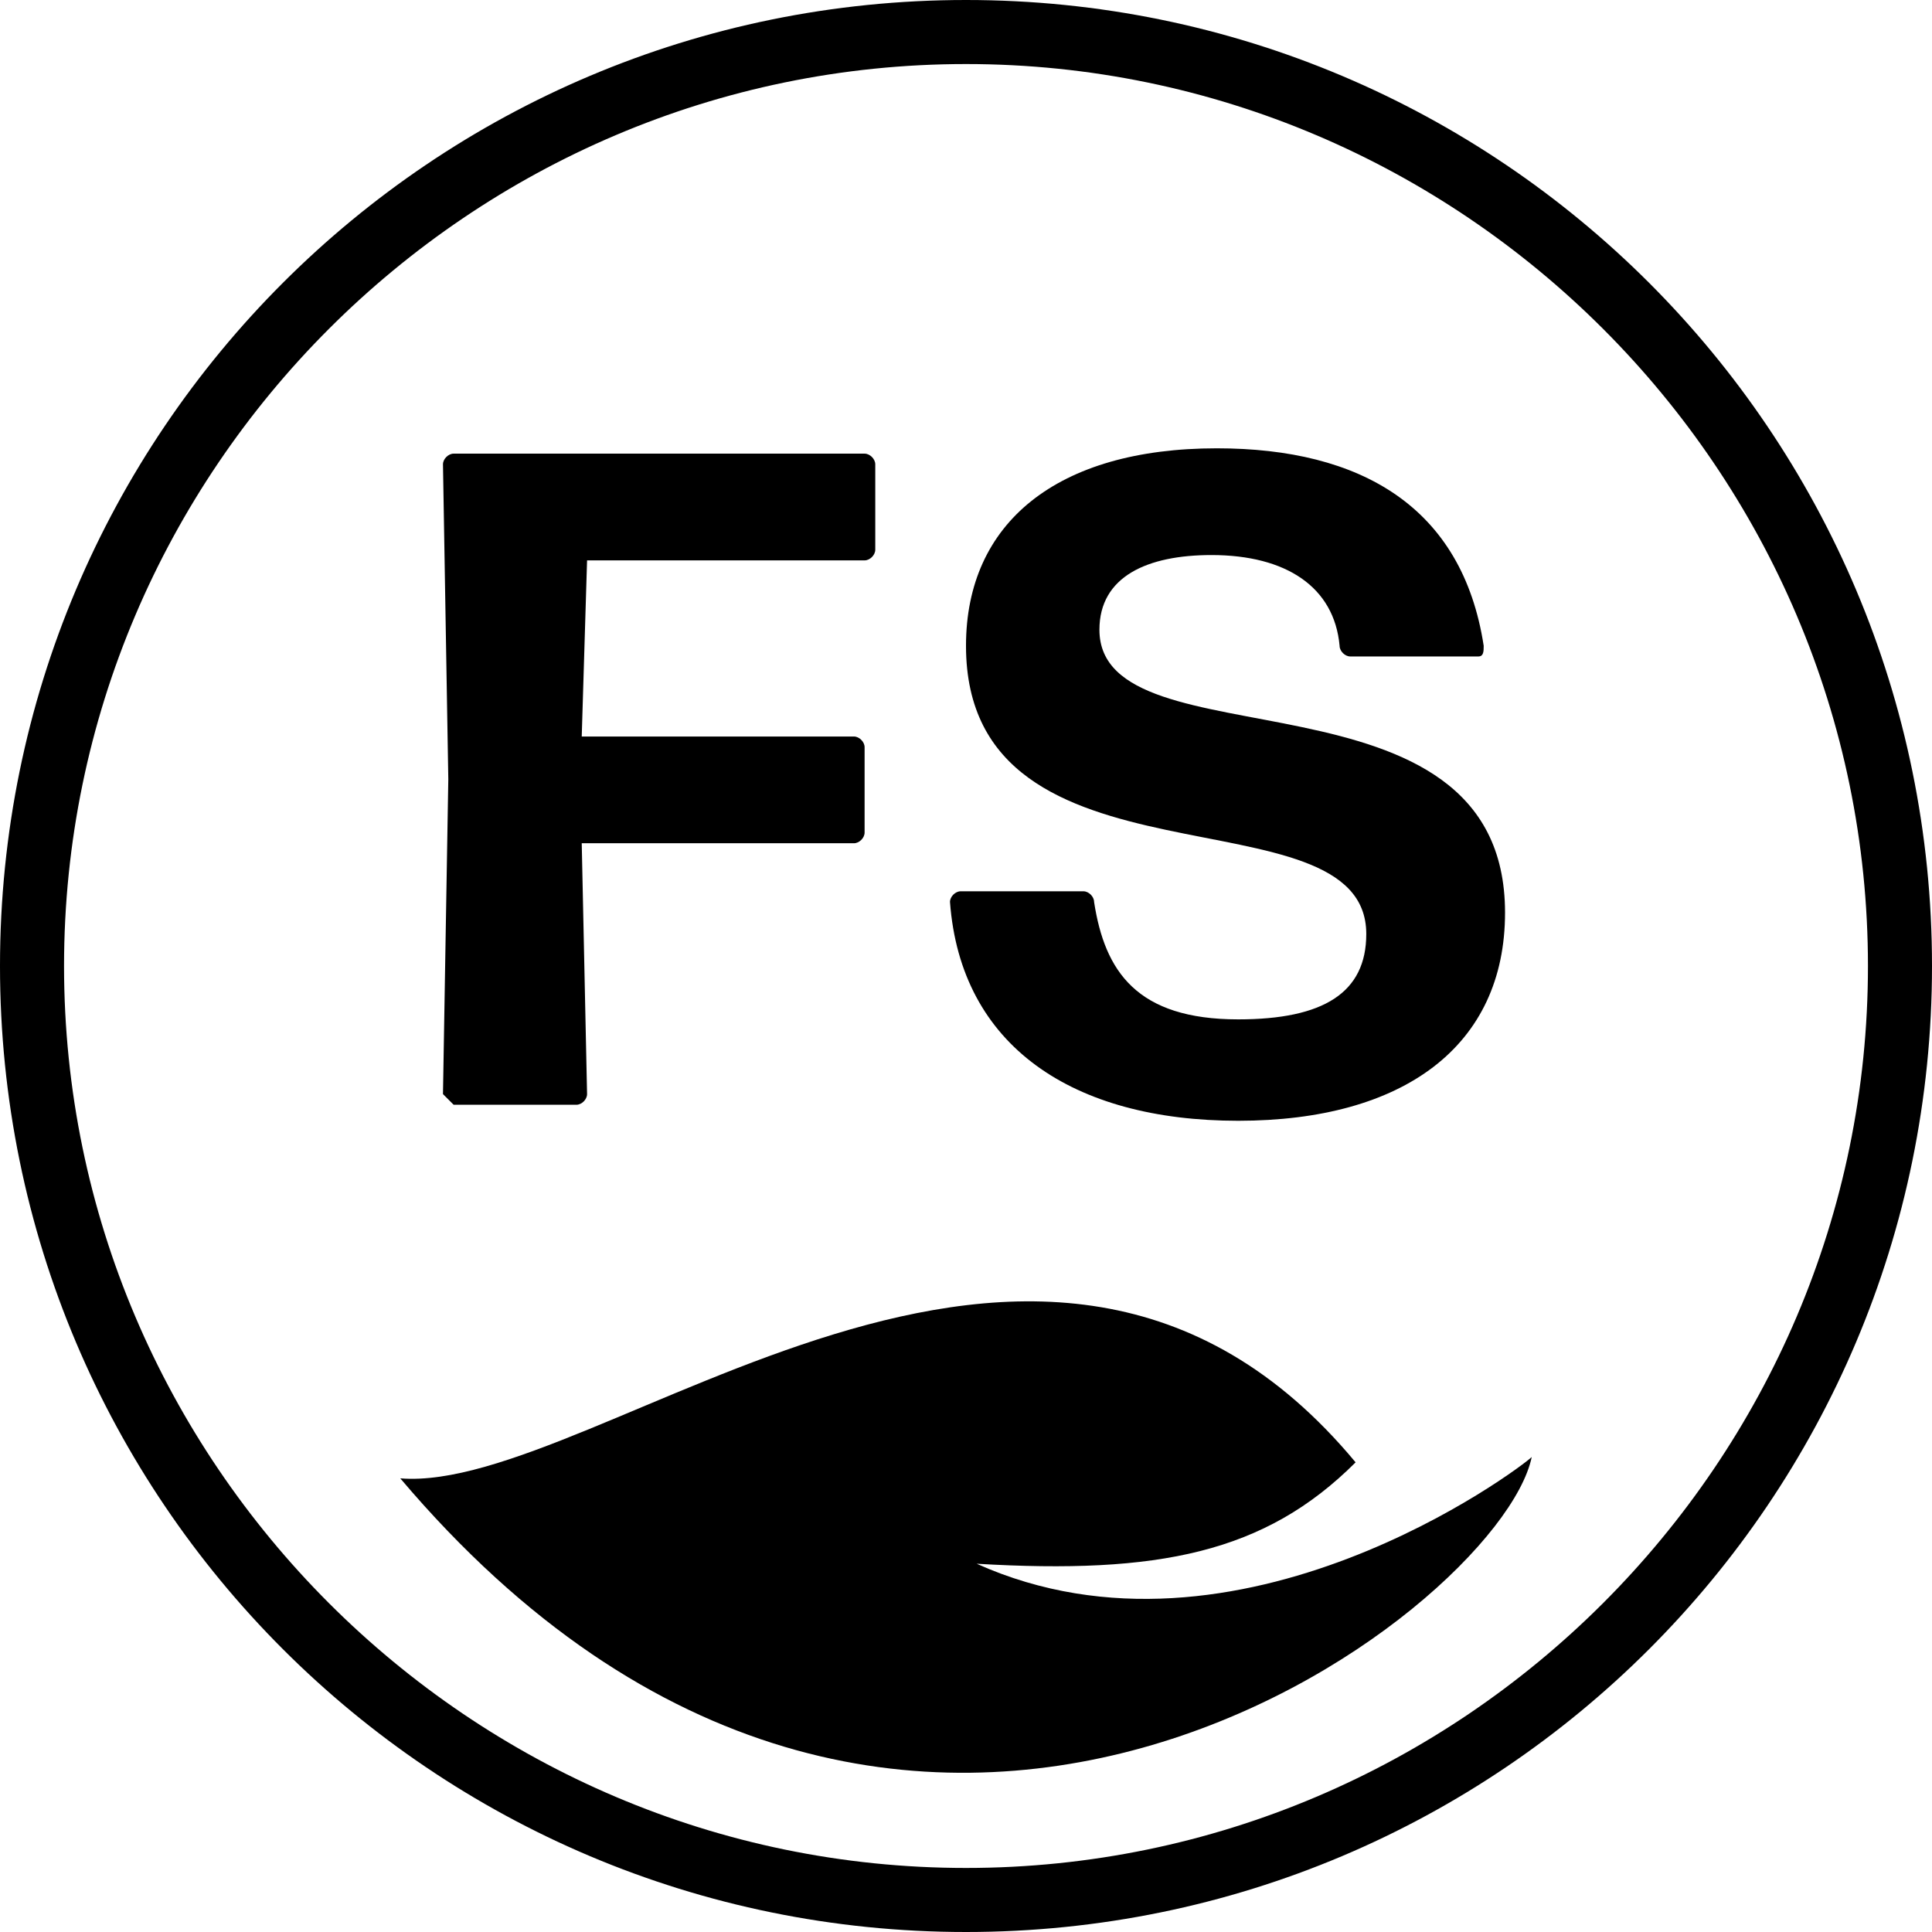
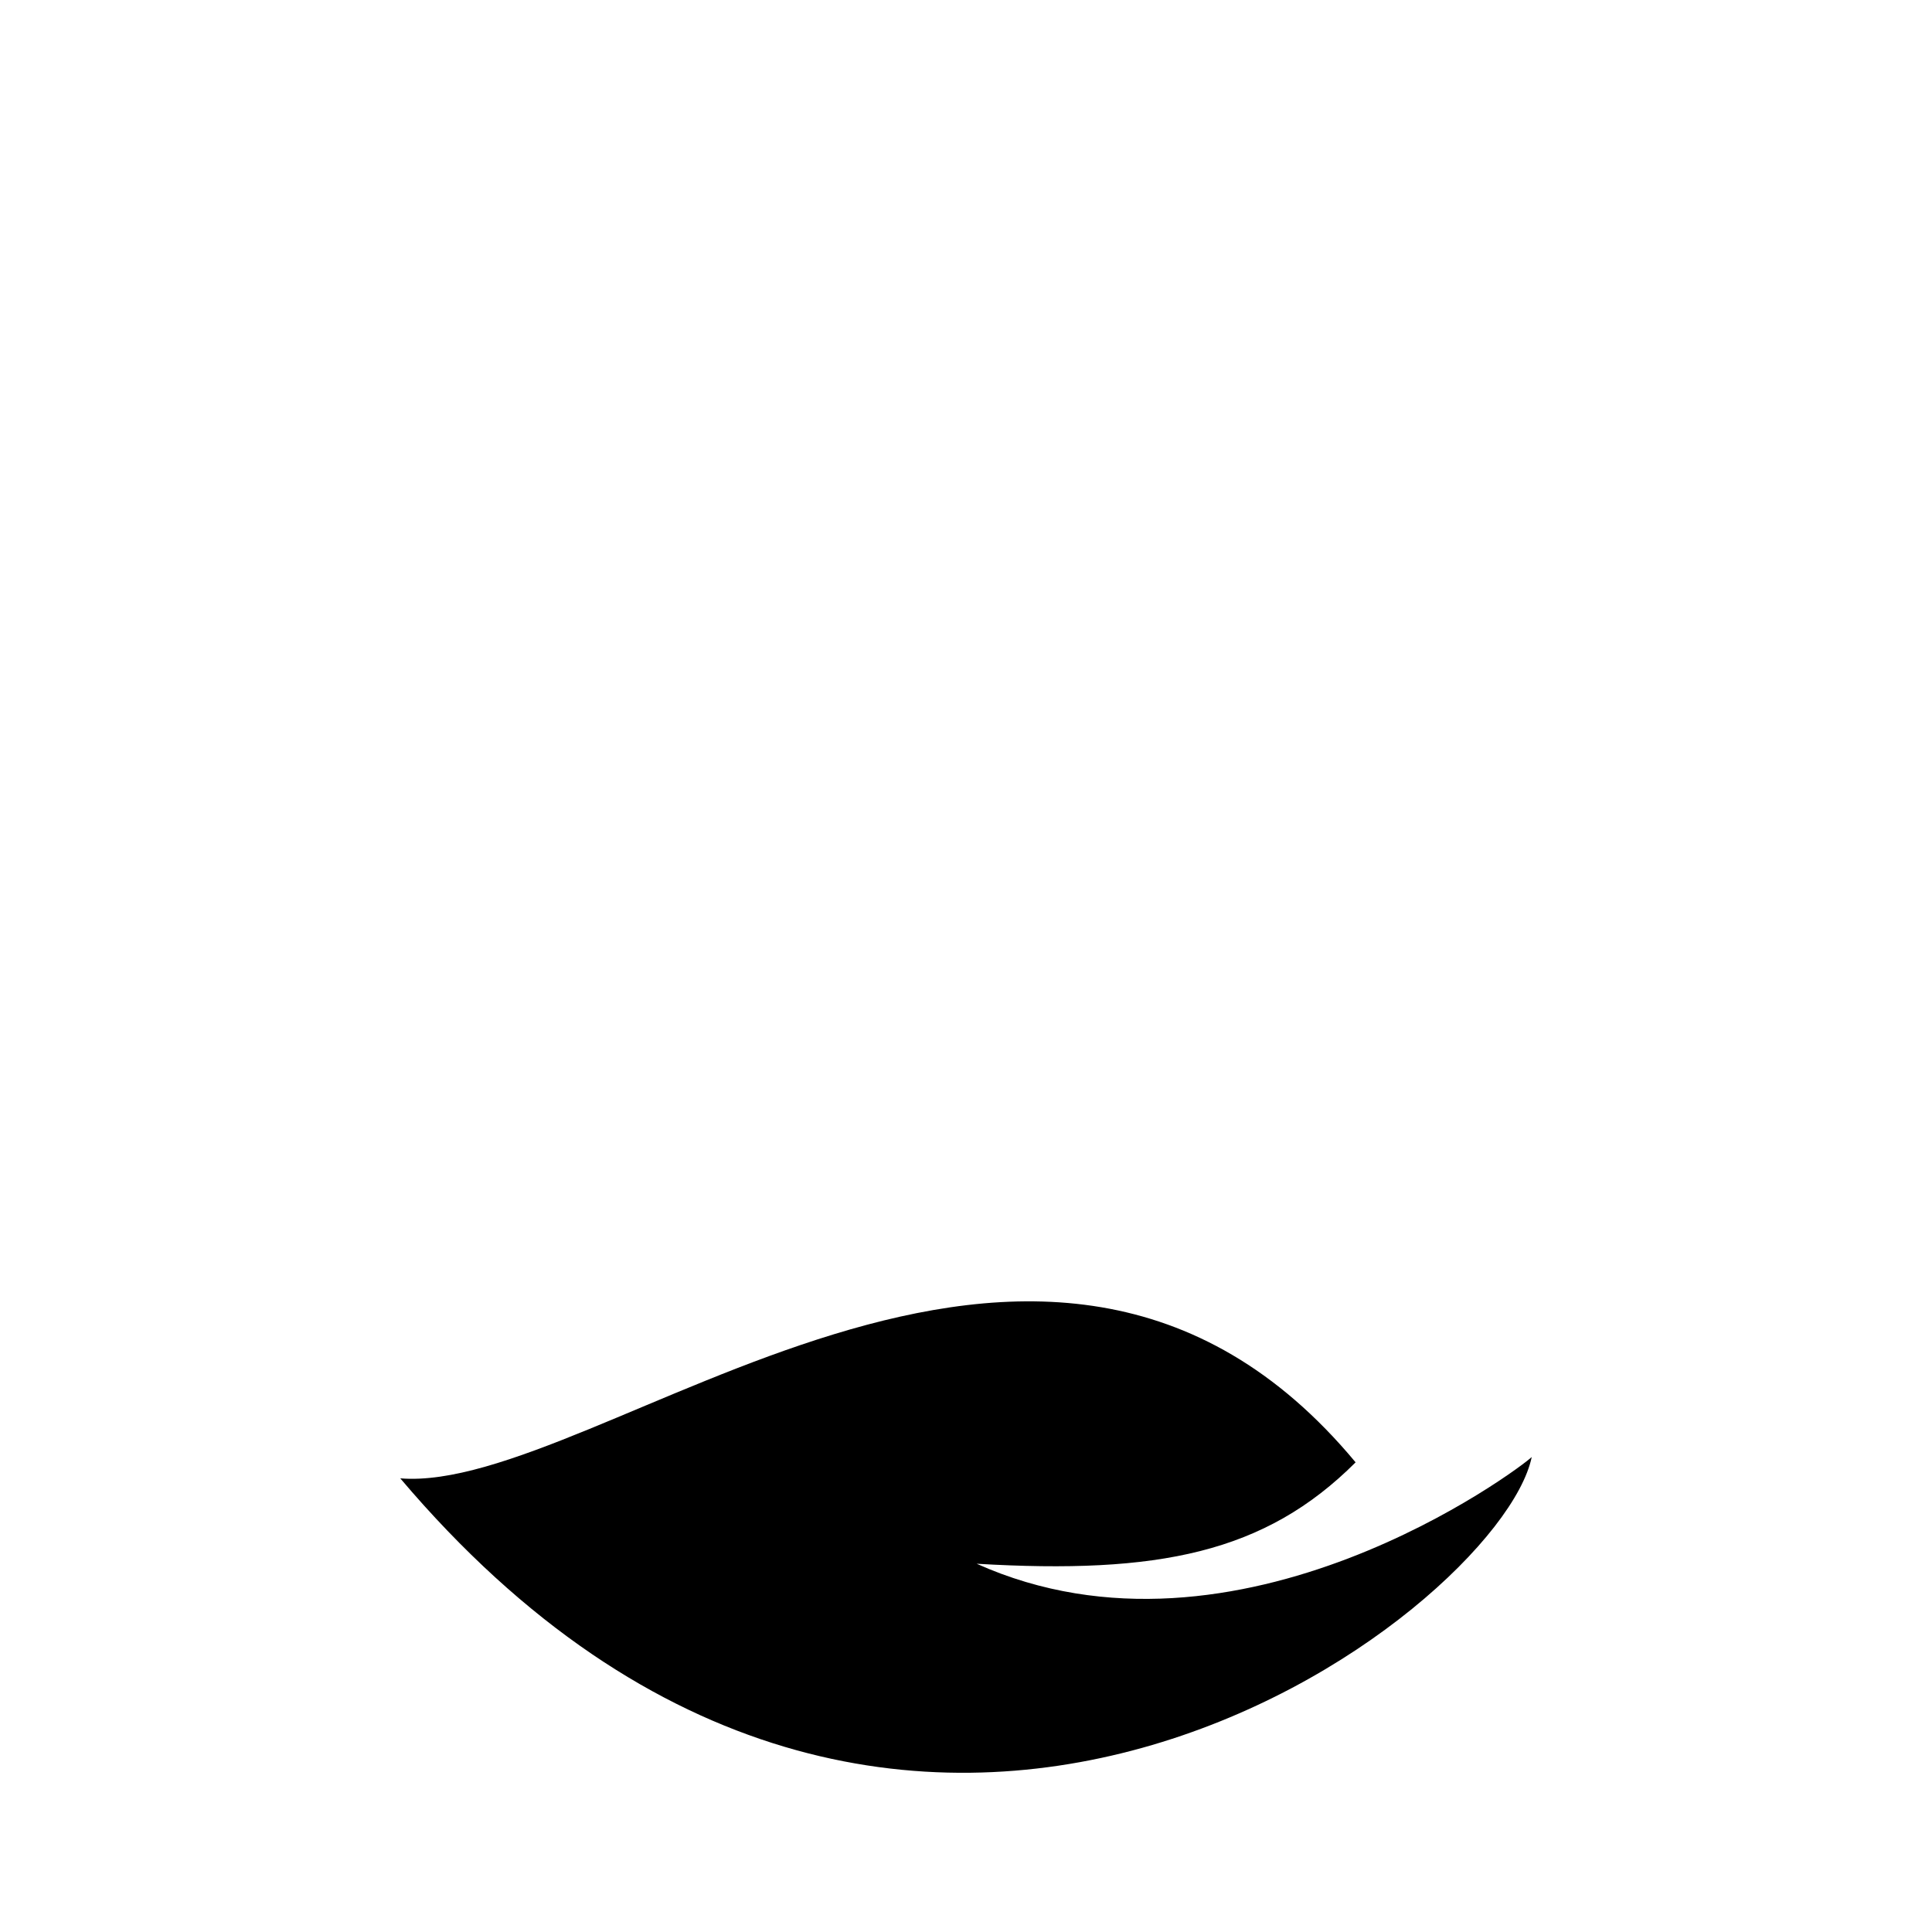
<svg xmlns="http://www.w3.org/2000/svg" version="1.1" id="Layer_1" x="0px" y="0px" width="36.2px" height="36.2px" viewBox="0 0 36.2 36.2" xml:space="preserve">
  <g>
-     <path d="M18.1,0C8.1,0,0,8.1,0,18.1c0,10,8.1,18.1,18.1,18.1s18.1-8.1,18.1-18.1C36.2,8.1,28.1,0,18.1,0z M18.1,35   C8.8,35,1.2,27.4,1.2,18.1c0-9.3,7.6-16.9,16.9-16.9S35,8.8,35,18.1C35,27.4,27.4,35,18.1,35z" />
-     <path d="M23.2,21c3.1,0,5-1.4,5-3.9c0-4.8-7.6-2.7-7.6-5.3c0-1,0.9-1.4,2.1-1.4c1.4,0,2.3,0.6,2.4,1.7c0,0.1,0.1,0.2,0.2,0.2h2.4   c0.1,0,0.1-0.1,0.1-0.2c-0.4-2.6-2.3-3.7-5-3.7c-3,0-4.7,1.4-4.7,3.7c0,4.8,7.5,2.6,7.5,5.4c0,1.1-0.8,1.6-2.4,1.6   c-1.9,0-2.5-0.9-2.7-2.2c0-0.1-0.1-0.2-0.2-0.2H18c-0.1,0-0.2,0.1-0.2,0.2C18,19.6,20.1,21,23.2,21z" />
-     <path d="M8.5,20.7h2.3c0.1,0,0.2-0.1,0.2-0.2l-0.1-4.7H16c0.1,0,0.2-0.1,0.2-0.2V14c0-0.1-0.1-0.2-0.2-0.2h-5.1l0.1-3.3h5.2   c0.1,0,0.2-0.1,0.2-0.2V8.7c0-0.1-0.1-0.2-0.2-0.2H8.5c-0.1,0-0.2,0.1-0.2,0.2l0.1,5.9l-0.1,5.9C8.4,20.6,8.5,20.7,8.5,20.7z" />
    <path d="M18.3,29.3c3.4,0.2,5.4-0.2,7.1-1.9c-5.9-7.1-14.2,0.6-17.9,0.3c9.4,11.1,20.6,2.5,21.2-0.4C28.5,27.5,23.2,31.5,18.3,29.3   z" />
  </g>
</svg>